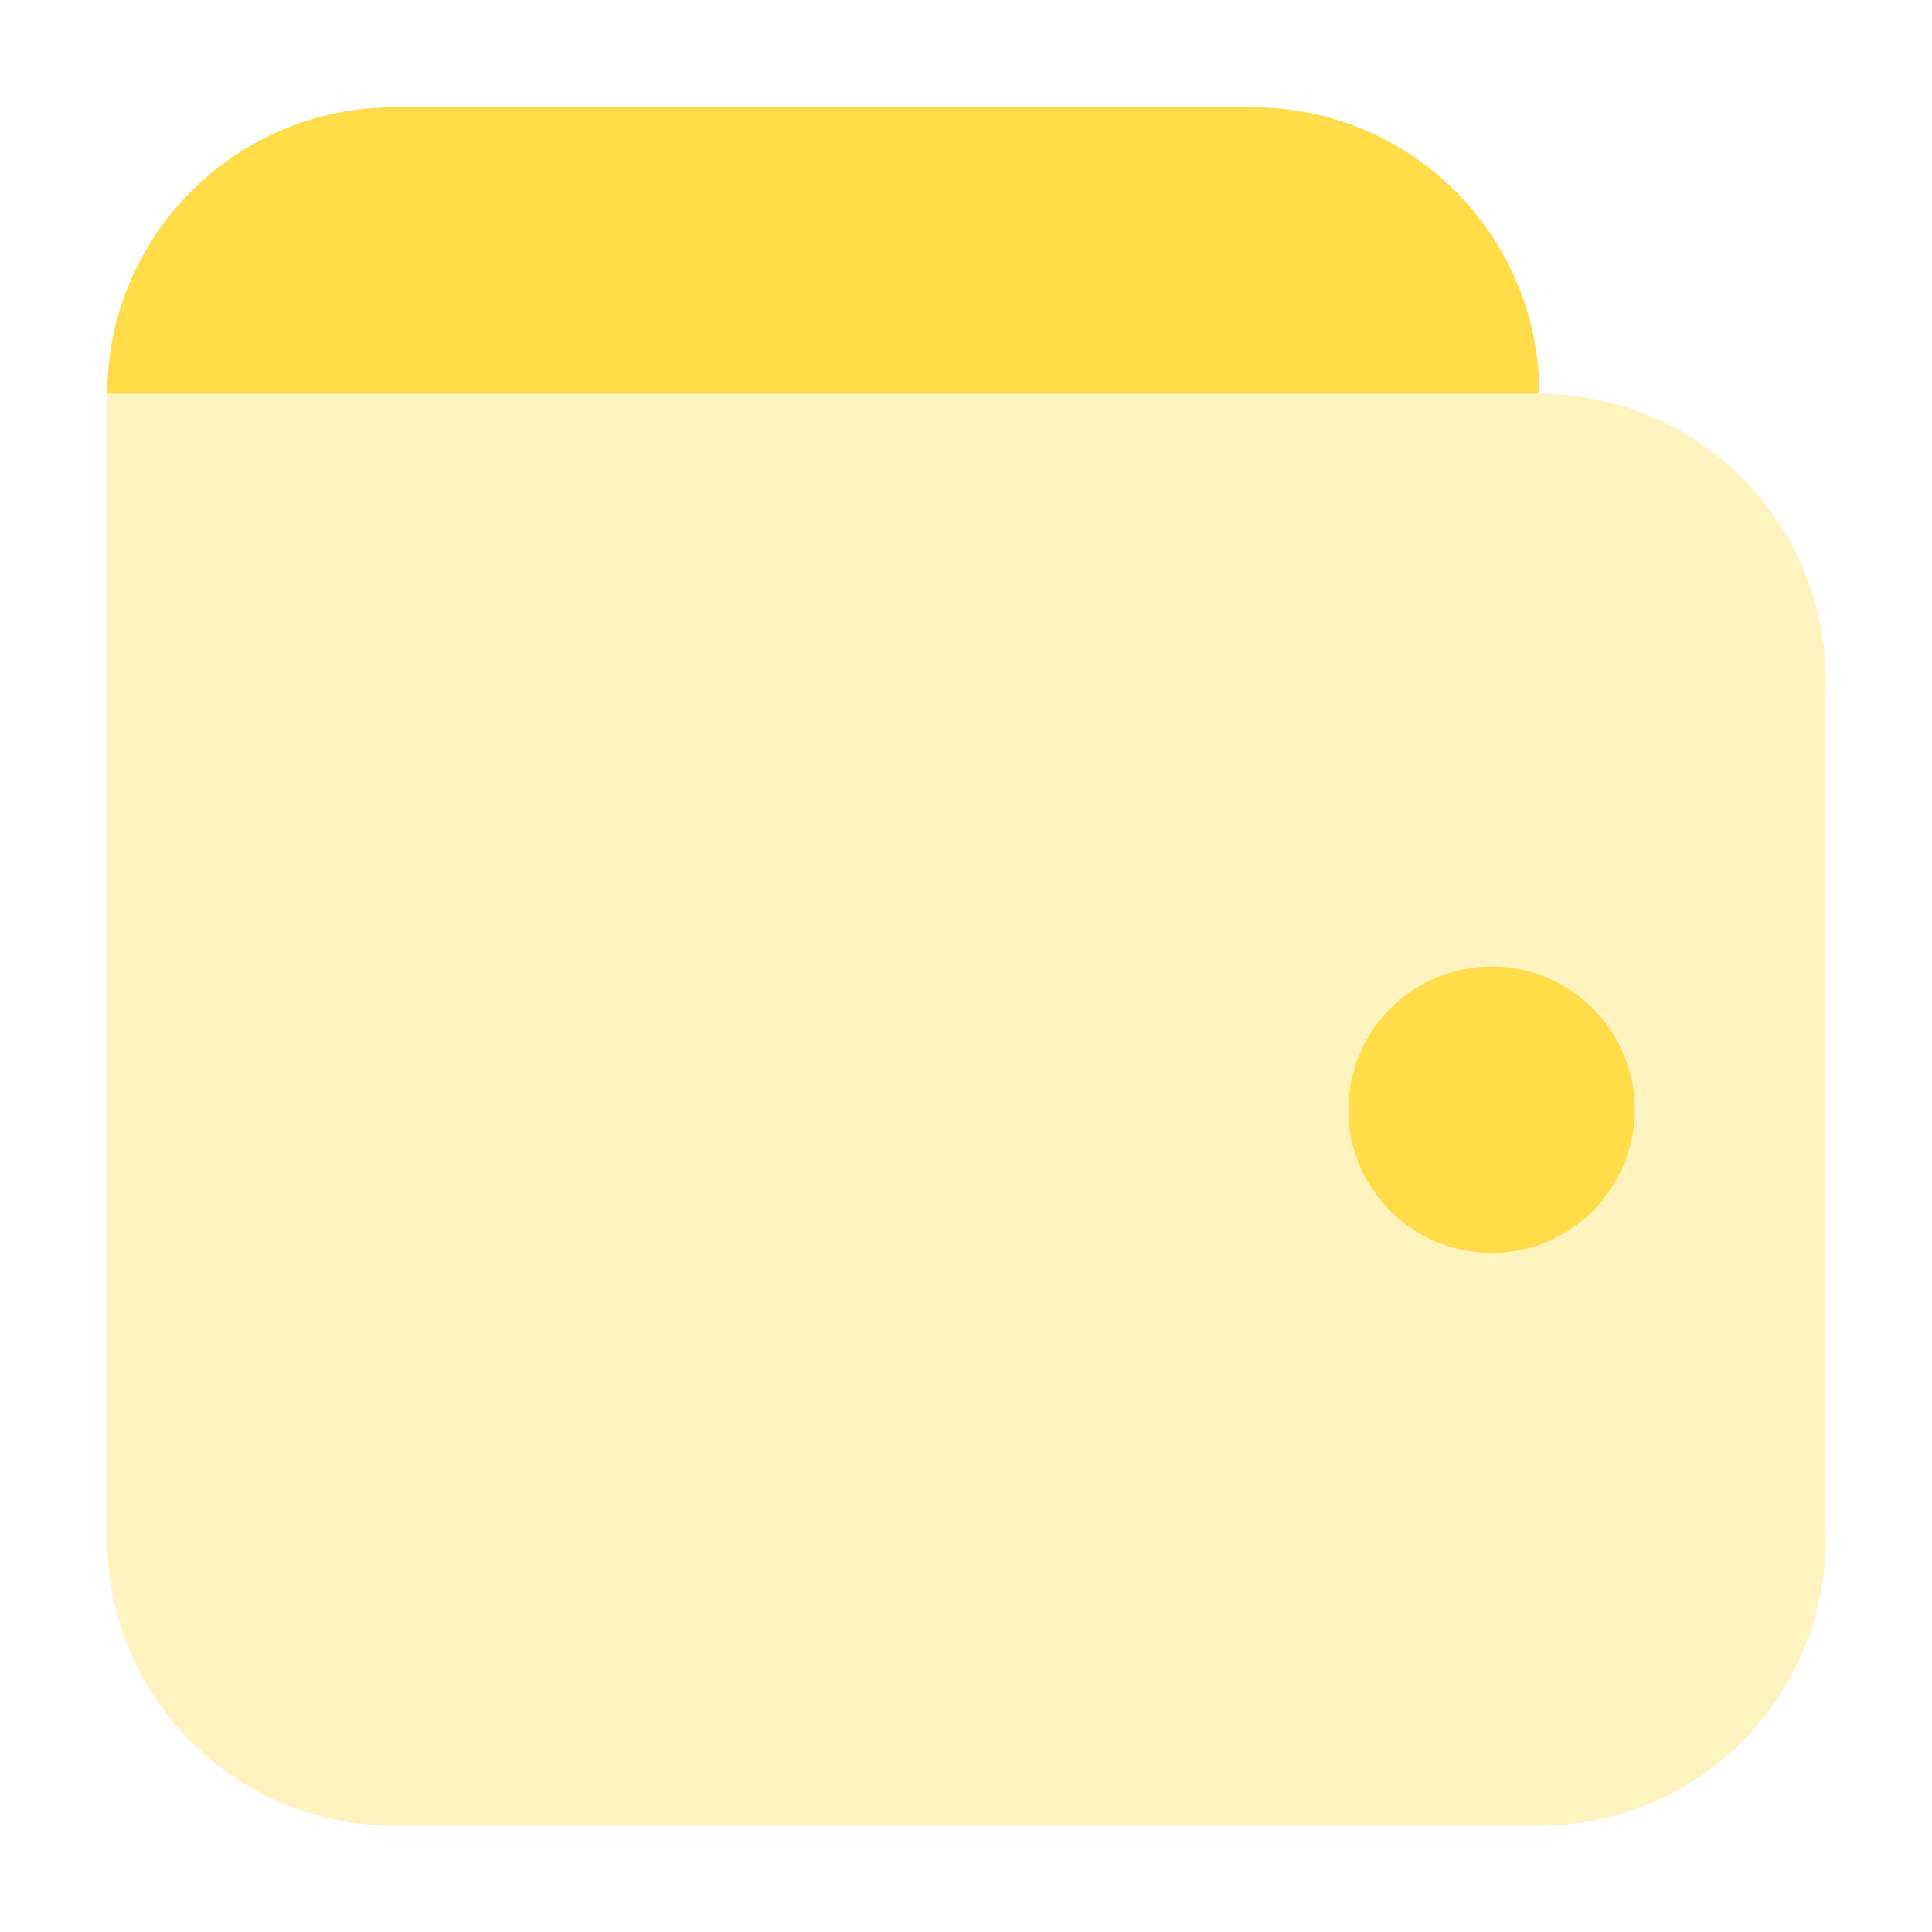
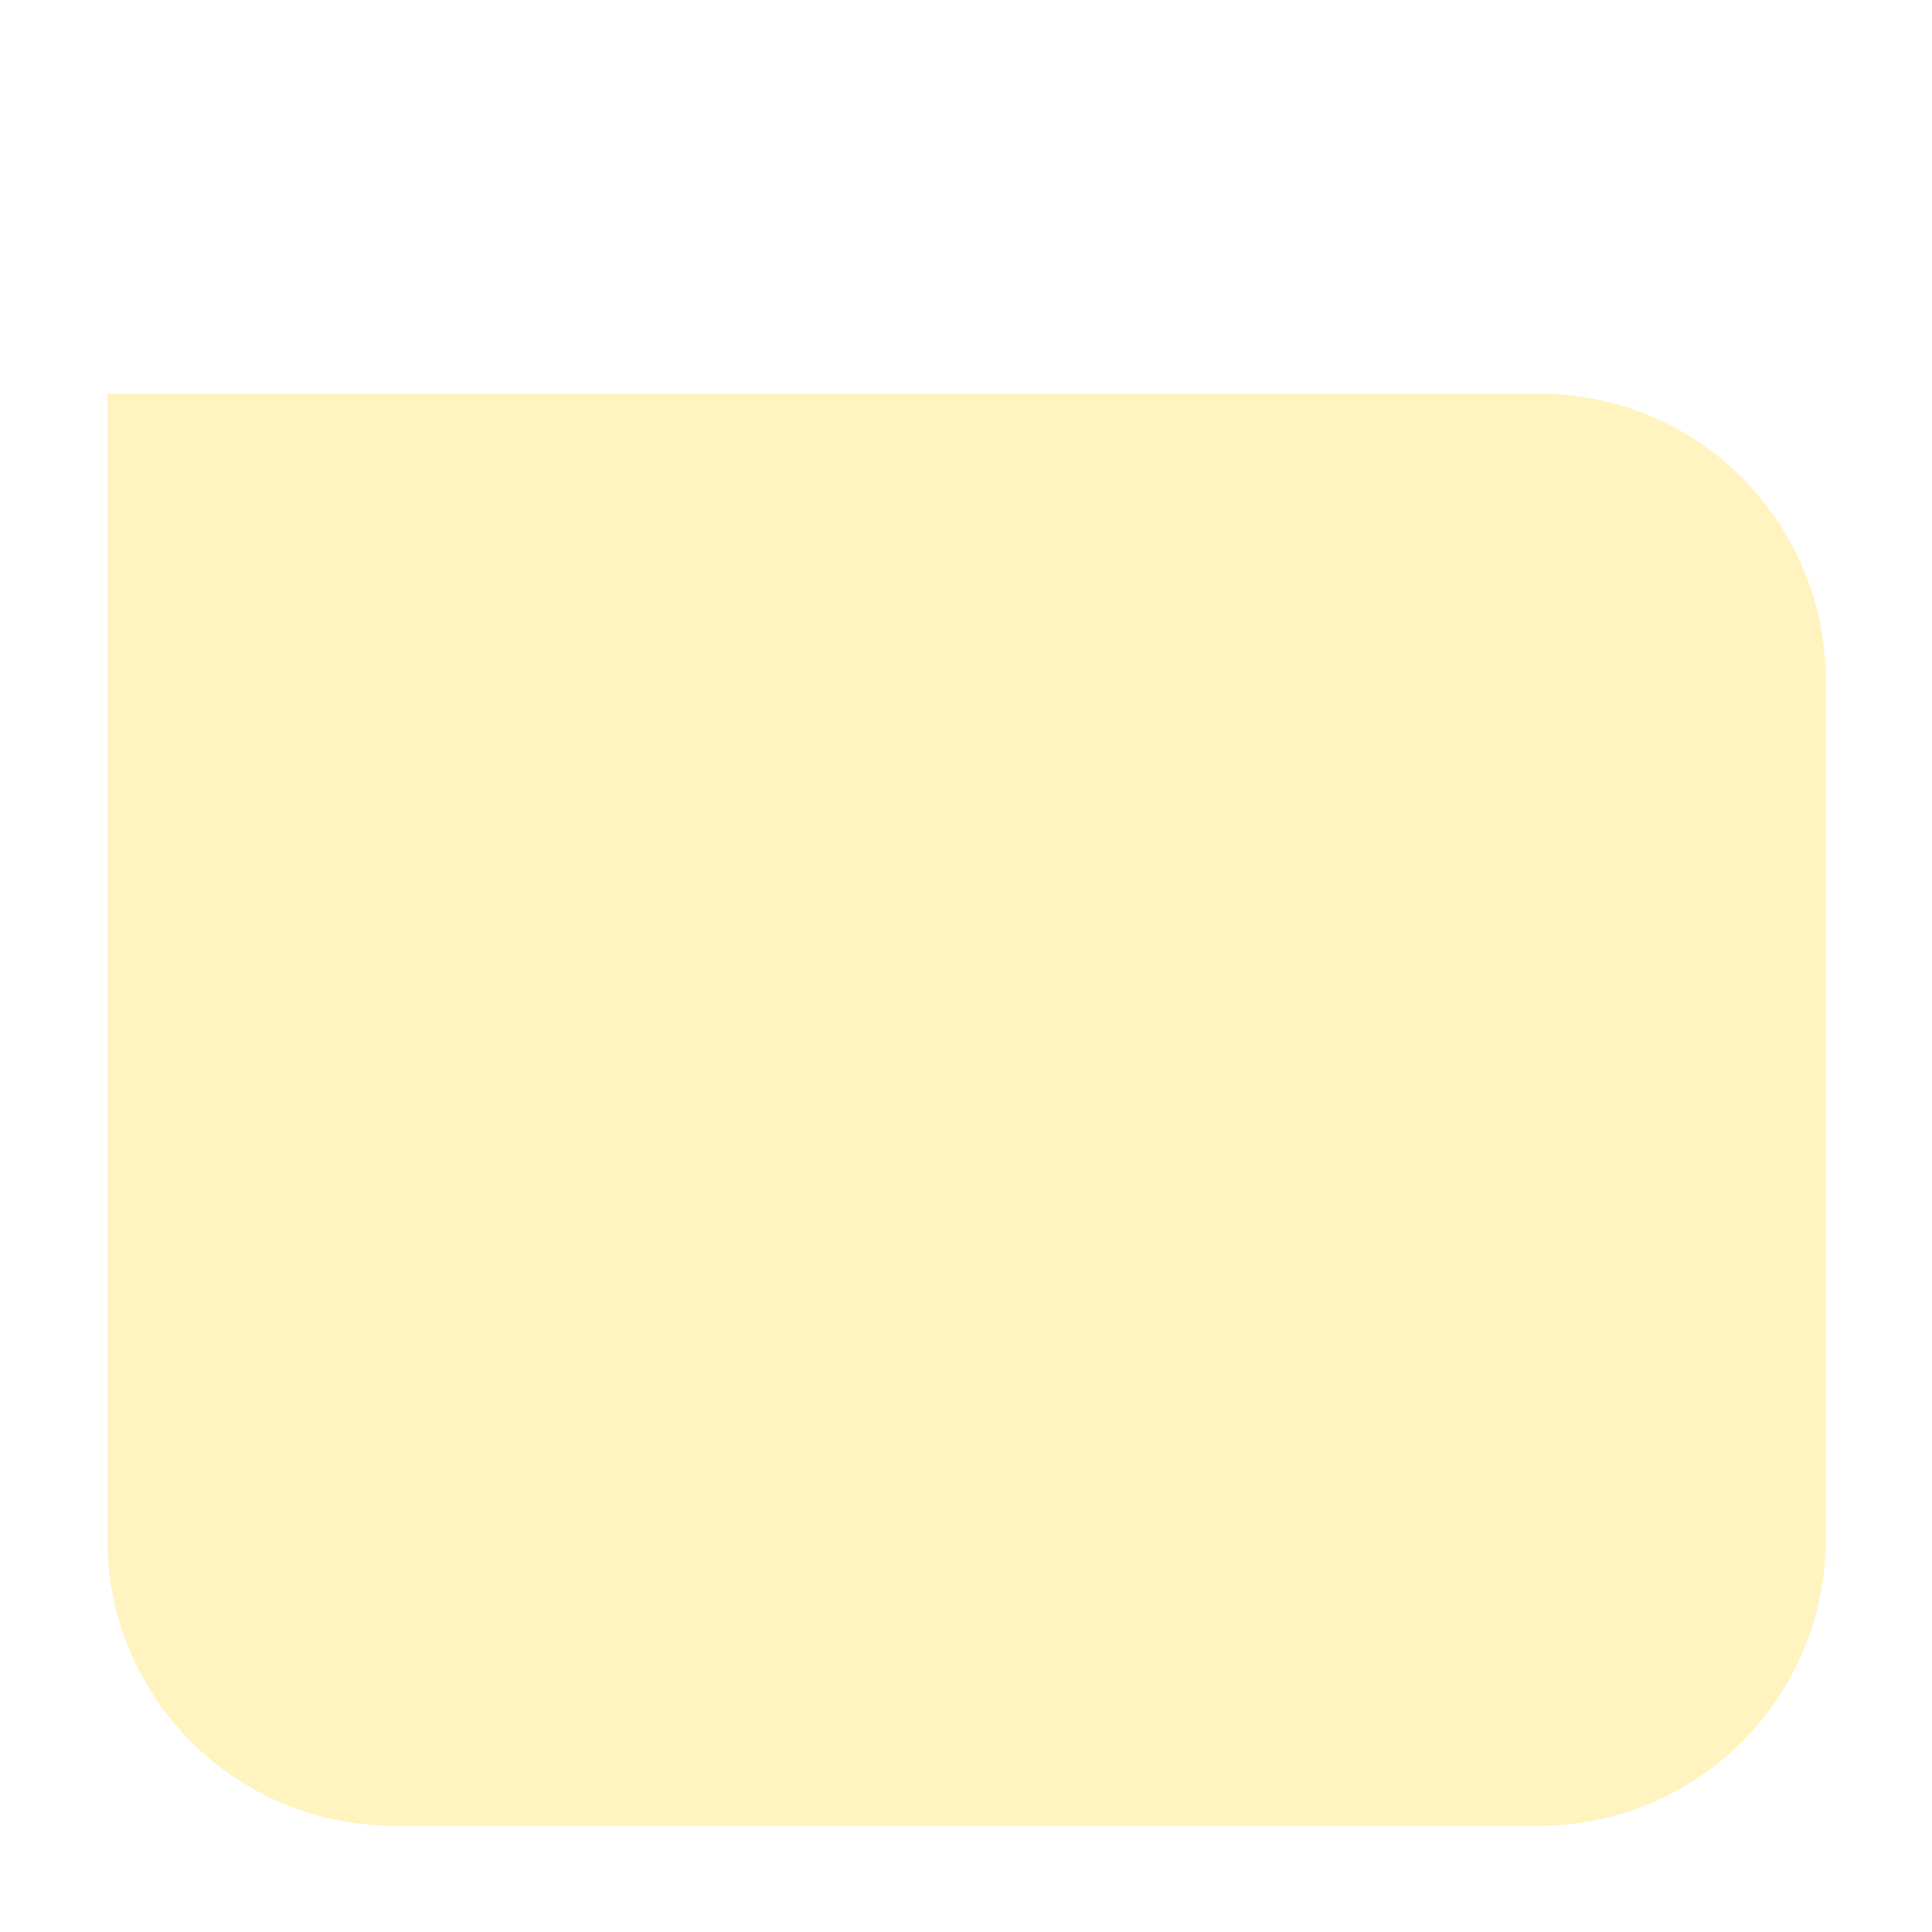
<svg xmlns="http://www.w3.org/2000/svg" width="72" height="72" viewBox="0 0 72 72" fill="none">
  <g id="6">
    <g id="Group 48095562">
      <path id="Vector" opacity="0.35" d="M57.366 68.039H14.673C8.778 68.039 4 63.261 4 57.366V14.673H57.366C63.261 14.673 68.039 19.451 68.039 25.346V57.366C68.039 63.261 63.261 68.039 57.366 68.039Z" fill="#FFDC48" />
-       <path id="Vector_2" d="M55.587 46.693C58.534 46.693 60.923 44.303 60.923 41.356C60.923 38.409 58.534 36.02 55.587 36.02C52.639 36.02 50.25 38.409 50.25 41.356C50.25 44.303 52.639 46.693 55.587 46.693Z" fill="#FFDC48" />
-       <path id="Vector_3" d="M4 14.673C4 8.778 8.778 4 14.673 4H46.693C52.588 4 57.366 8.778 57.366 14.673H4Z" fill="#FFDC48" />
    </g>
  </g>
</svg>